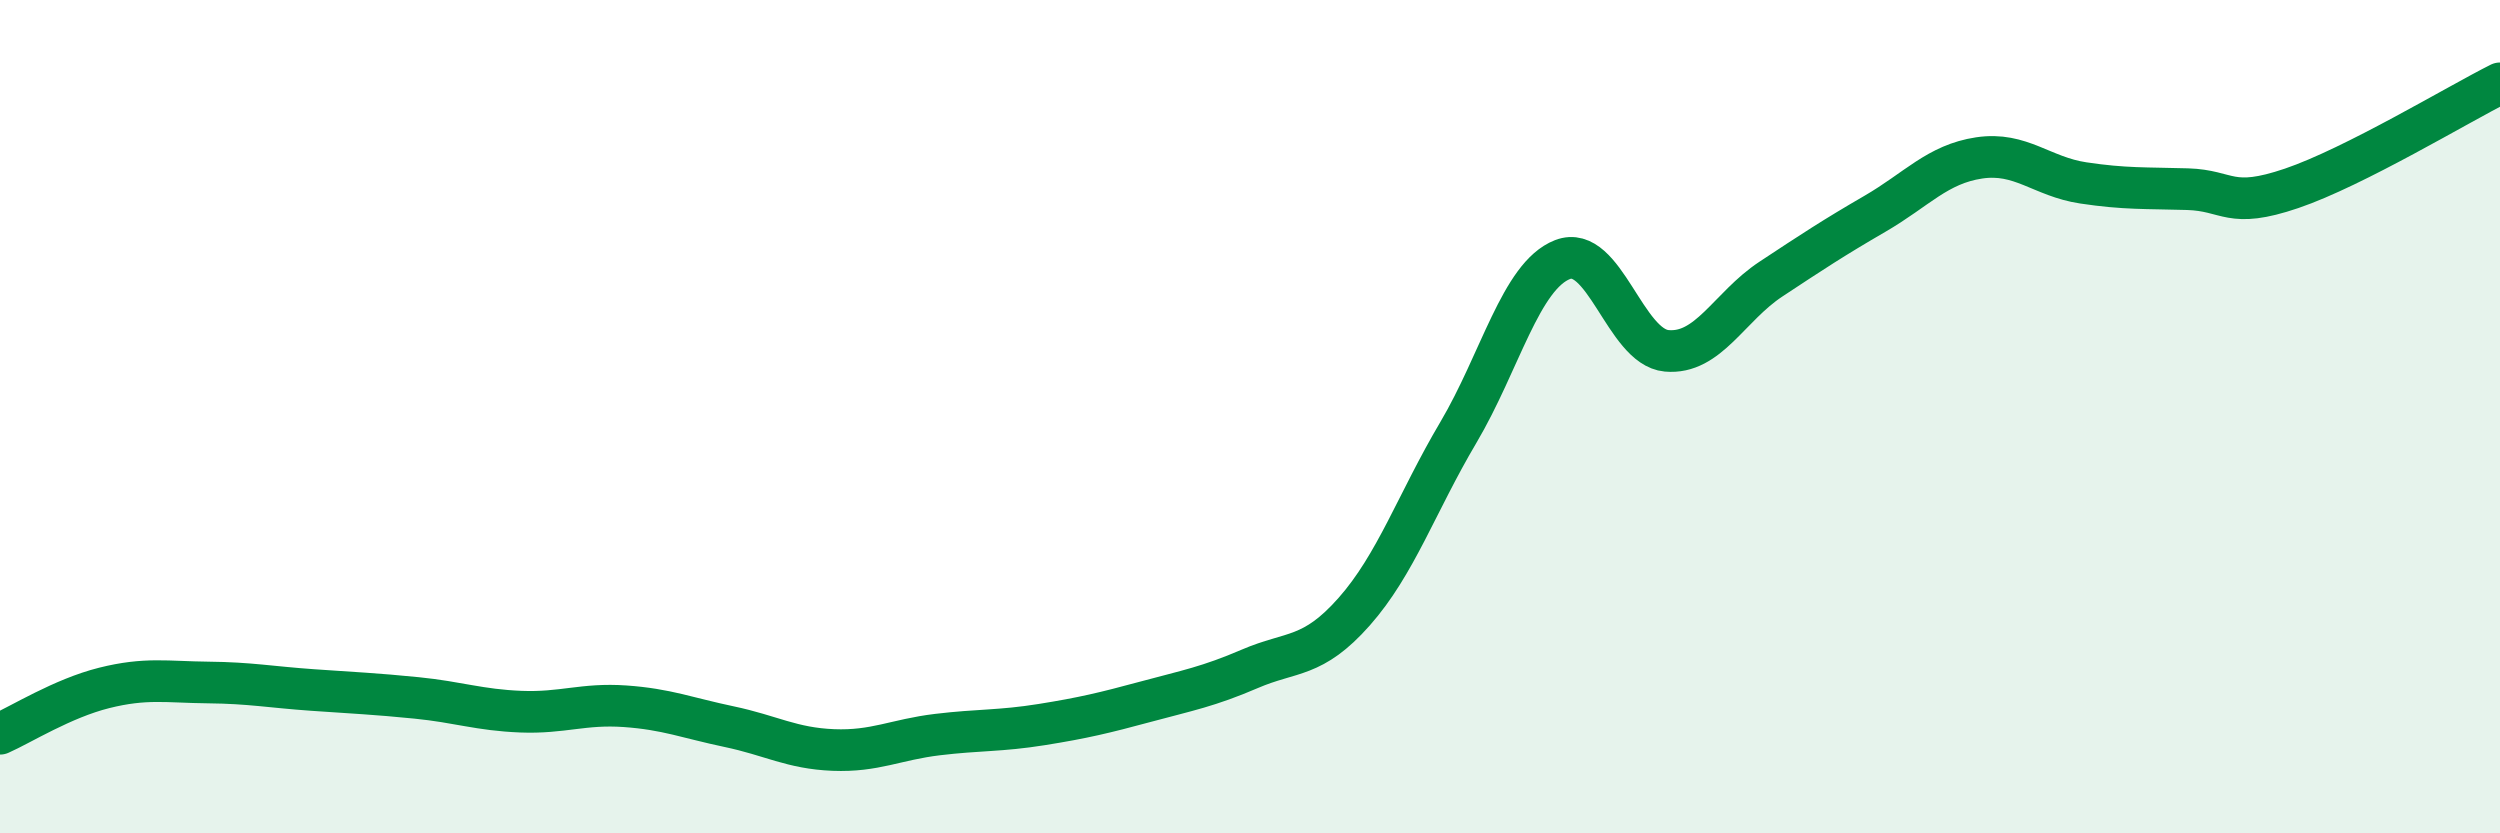
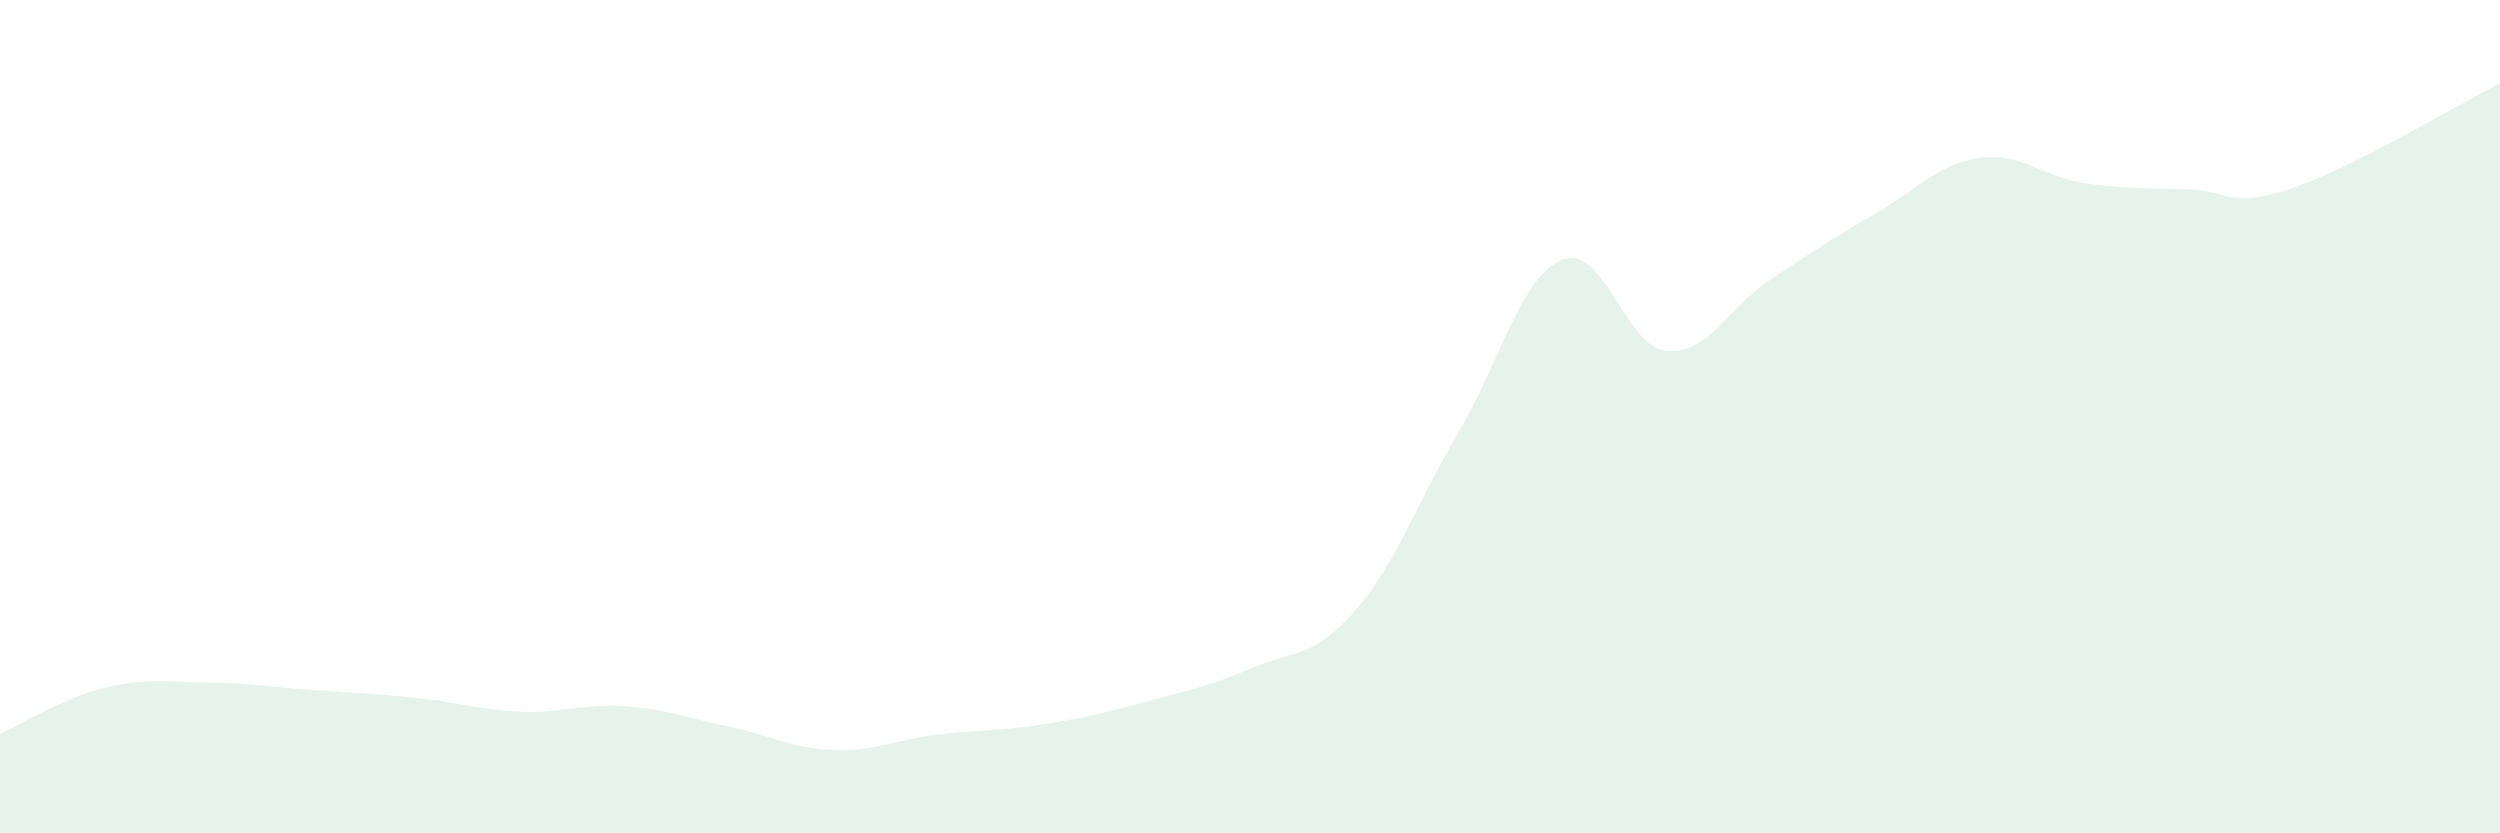
<svg xmlns="http://www.w3.org/2000/svg" width="60" height="20" viewBox="0 0 60 20">
  <path d="M 0,17.61 C 0.5,17.39 1.5,16.76 2.5,16.51 C 3.5,16.26 4,16.37 5,16.38 C 6,16.39 6.5,16.49 7.5,16.56 C 8.5,16.63 9,16.65 10,16.75 C 11,16.85 11.5,17.04 12.5,17.08 C 13.5,17.12 14,16.88 15,16.95 C 16,17.02 16.5,17.23 17.5,17.44 C 18.5,17.65 19,17.96 20,18 C 21,18.04 21.5,17.75 22.5,17.63 C 23.5,17.51 24,17.55 25,17.39 C 26,17.23 26.5,17.11 27.5,16.84 C 28.5,16.57 29,16.48 30,16.05 C 31,15.62 31.5,15.81 32.5,14.68 C 33.5,13.55 34,12.07 35,10.38 C 36,8.69 36.5,6.62 37.5,6.23 C 38.5,5.84 39,8.33 40,8.42 C 41,8.51 41.5,7.36 42.5,6.7 C 43.5,6.04 44,5.71 45,5.13 C 46,4.55 46.5,3.94 47.5,3.79 C 48.5,3.64 49,4.24 50,4.39 C 51,4.54 51.5,4.51 52.5,4.54 C 53.5,4.57 53.5,5.03 55,4.52 C 56.5,4.01 59,2.5 60,2L60 20L0 20Z" fill="#008740" opacity="0.1" stroke-linecap="round" stroke-linejoin="round" />
-   <path d="M 0,17.61 C 0.5,17.39 1.5,16.76 2.5,16.51 C 3.5,16.26 4,16.37 5,16.38 C 6,16.39 6.5,16.49 7.5,16.56 C 8.5,16.63 9,16.65 10,16.75 C 11,16.85 11.5,17.04 12.5,17.08 C 13.5,17.12 14,16.88 15,16.95 C 16,17.02 16.5,17.23 17.5,17.44 C 18.5,17.65 19,17.96 20,18 C 21,18.04 21.5,17.75 22.5,17.63 C 23.5,17.51 24,17.55 25,17.39 C 26,17.23 26.5,17.11 27.5,16.84 C 28.5,16.57 29,16.48 30,16.05 C 31,15.62 31.5,15.81 32.5,14.68 C 33.5,13.55 34,12.07 35,10.38 C 36,8.69 36.5,6.62 37.5,6.23 C 38.5,5.84 39,8.33 40,8.42 C 41,8.51 41.5,7.36 42.5,6.7 C 43.5,6.04 44,5.71 45,5.13 C 46,4.55 46.5,3.94 47.5,3.79 C 48.5,3.64 49,4.24 50,4.39 C 51,4.54 51.5,4.51 52.5,4.54 C 53.5,4.57 53.5,5.03 55,4.52 C 56.5,4.01 59,2.5 60,2" stroke="#008740" stroke-width="1" fill="none" stroke-linecap="round" stroke-linejoin="round" />
</svg>